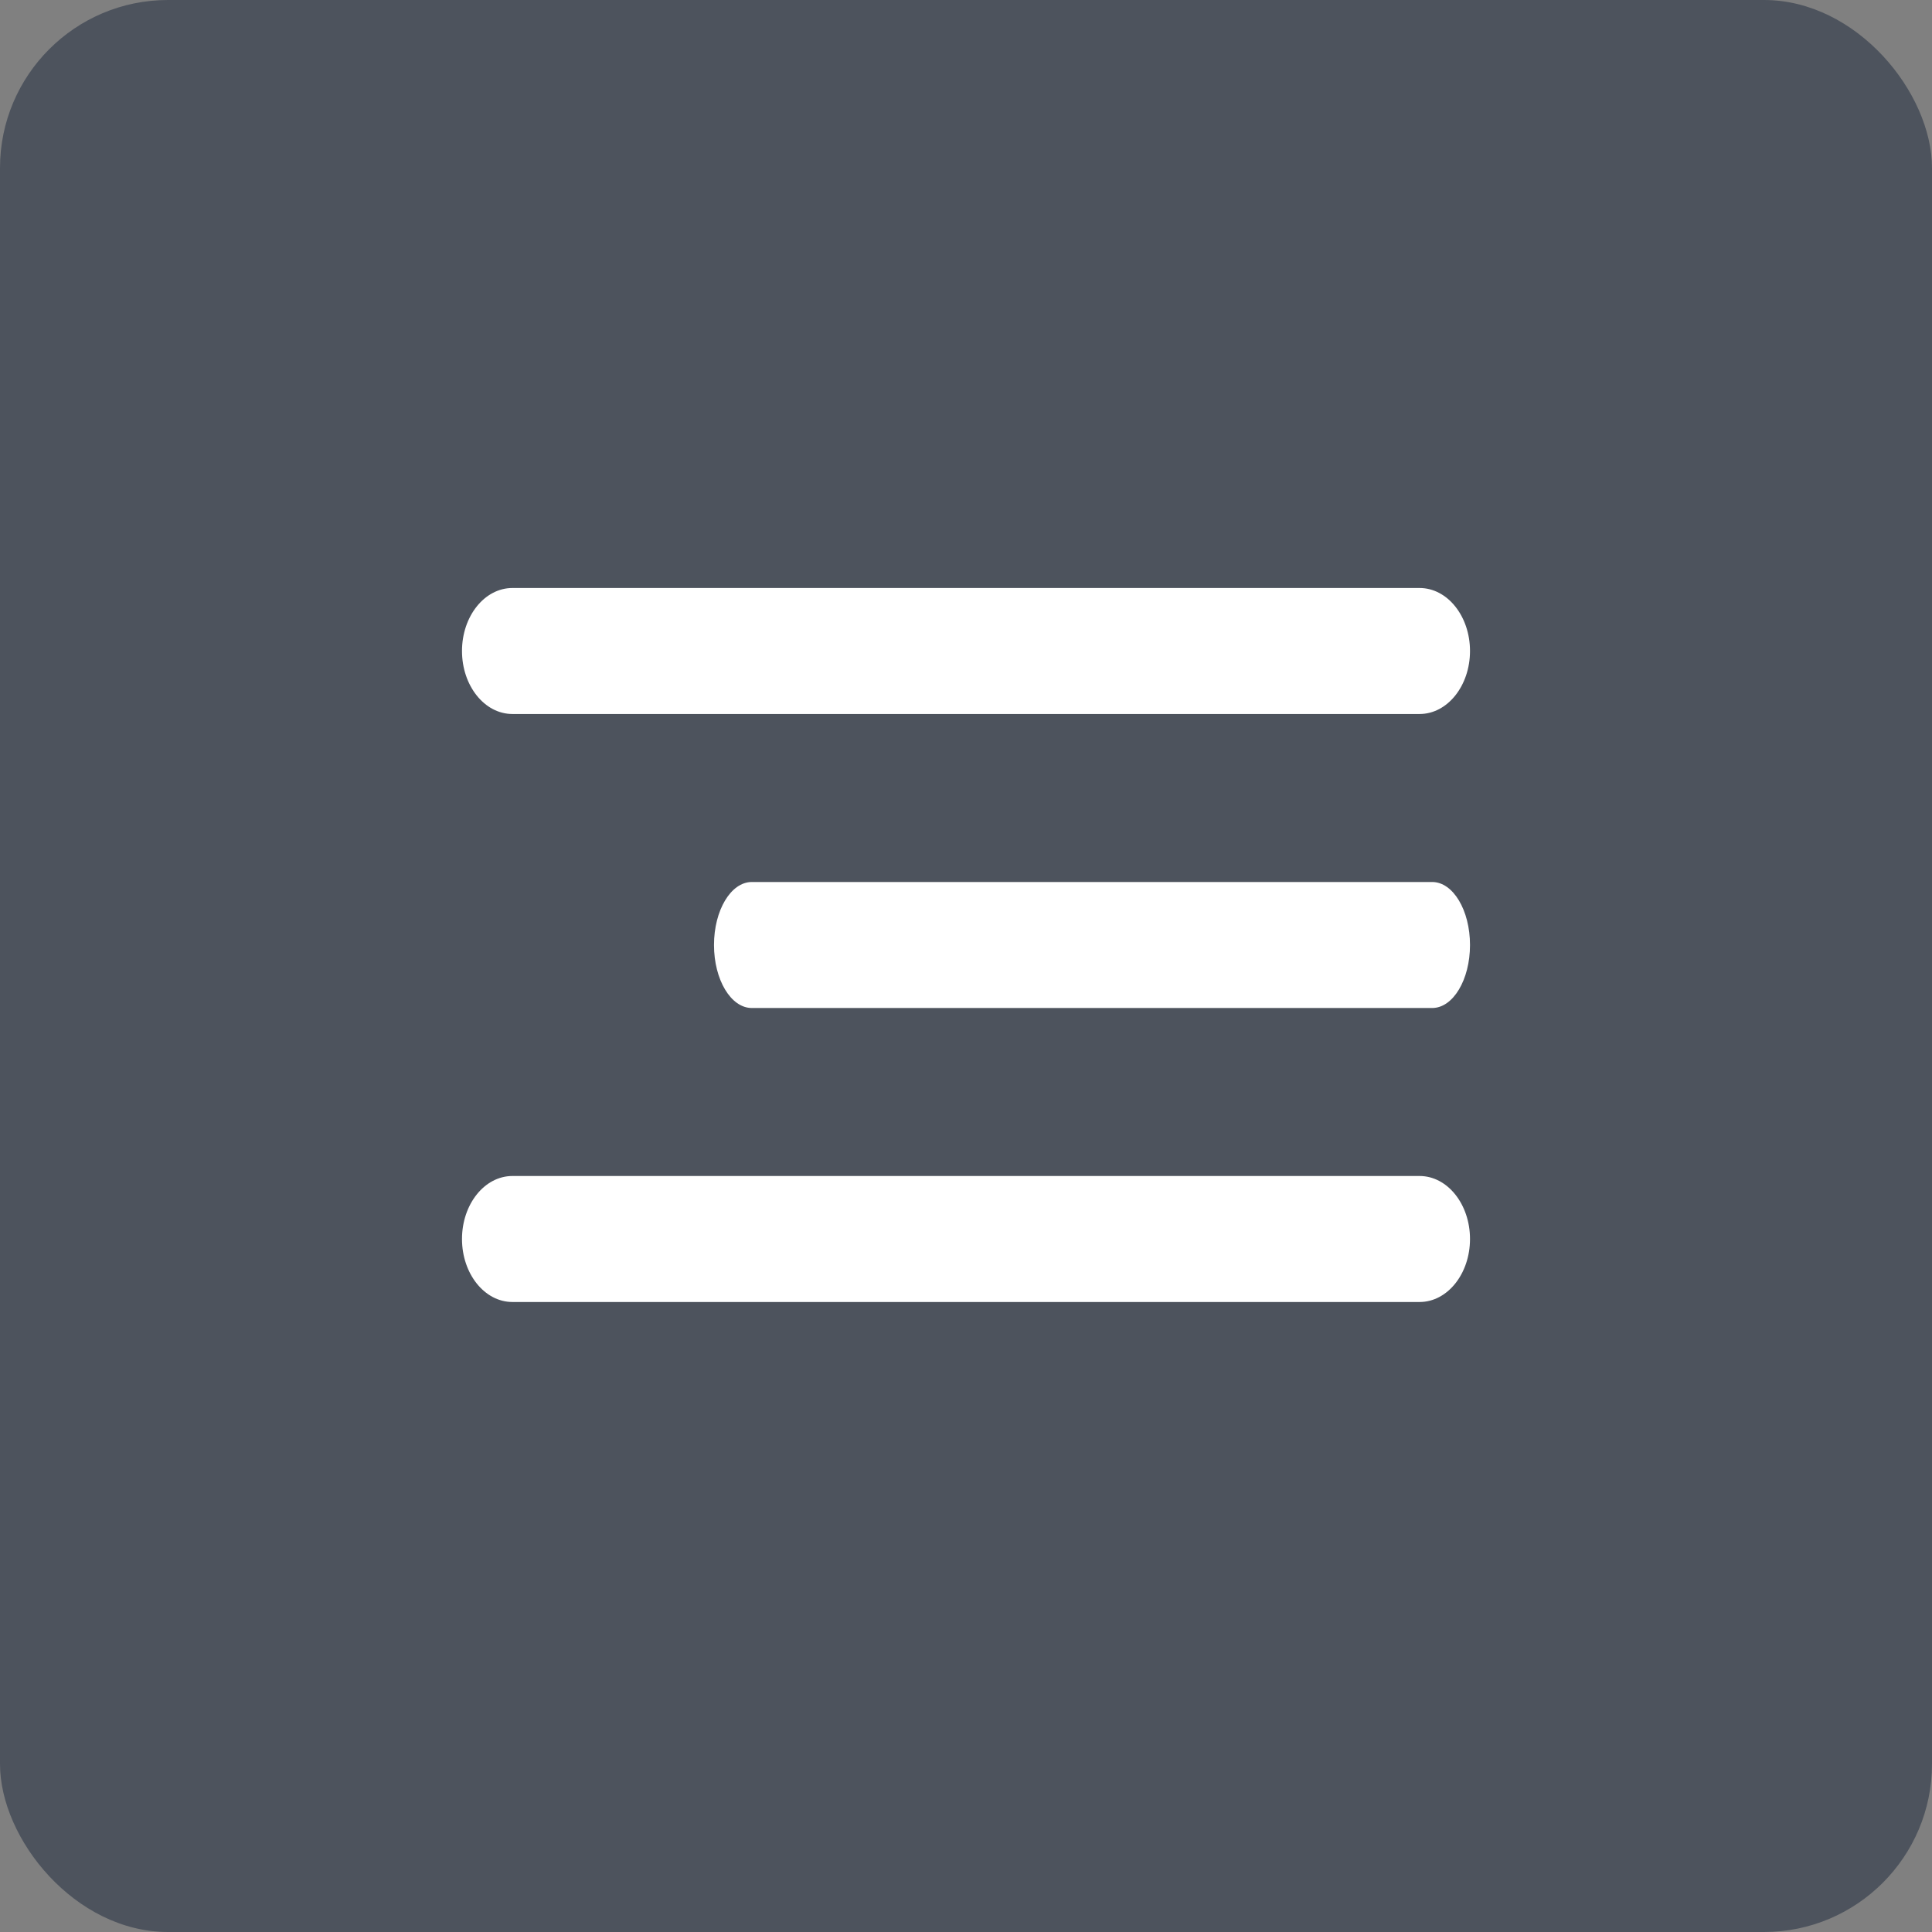
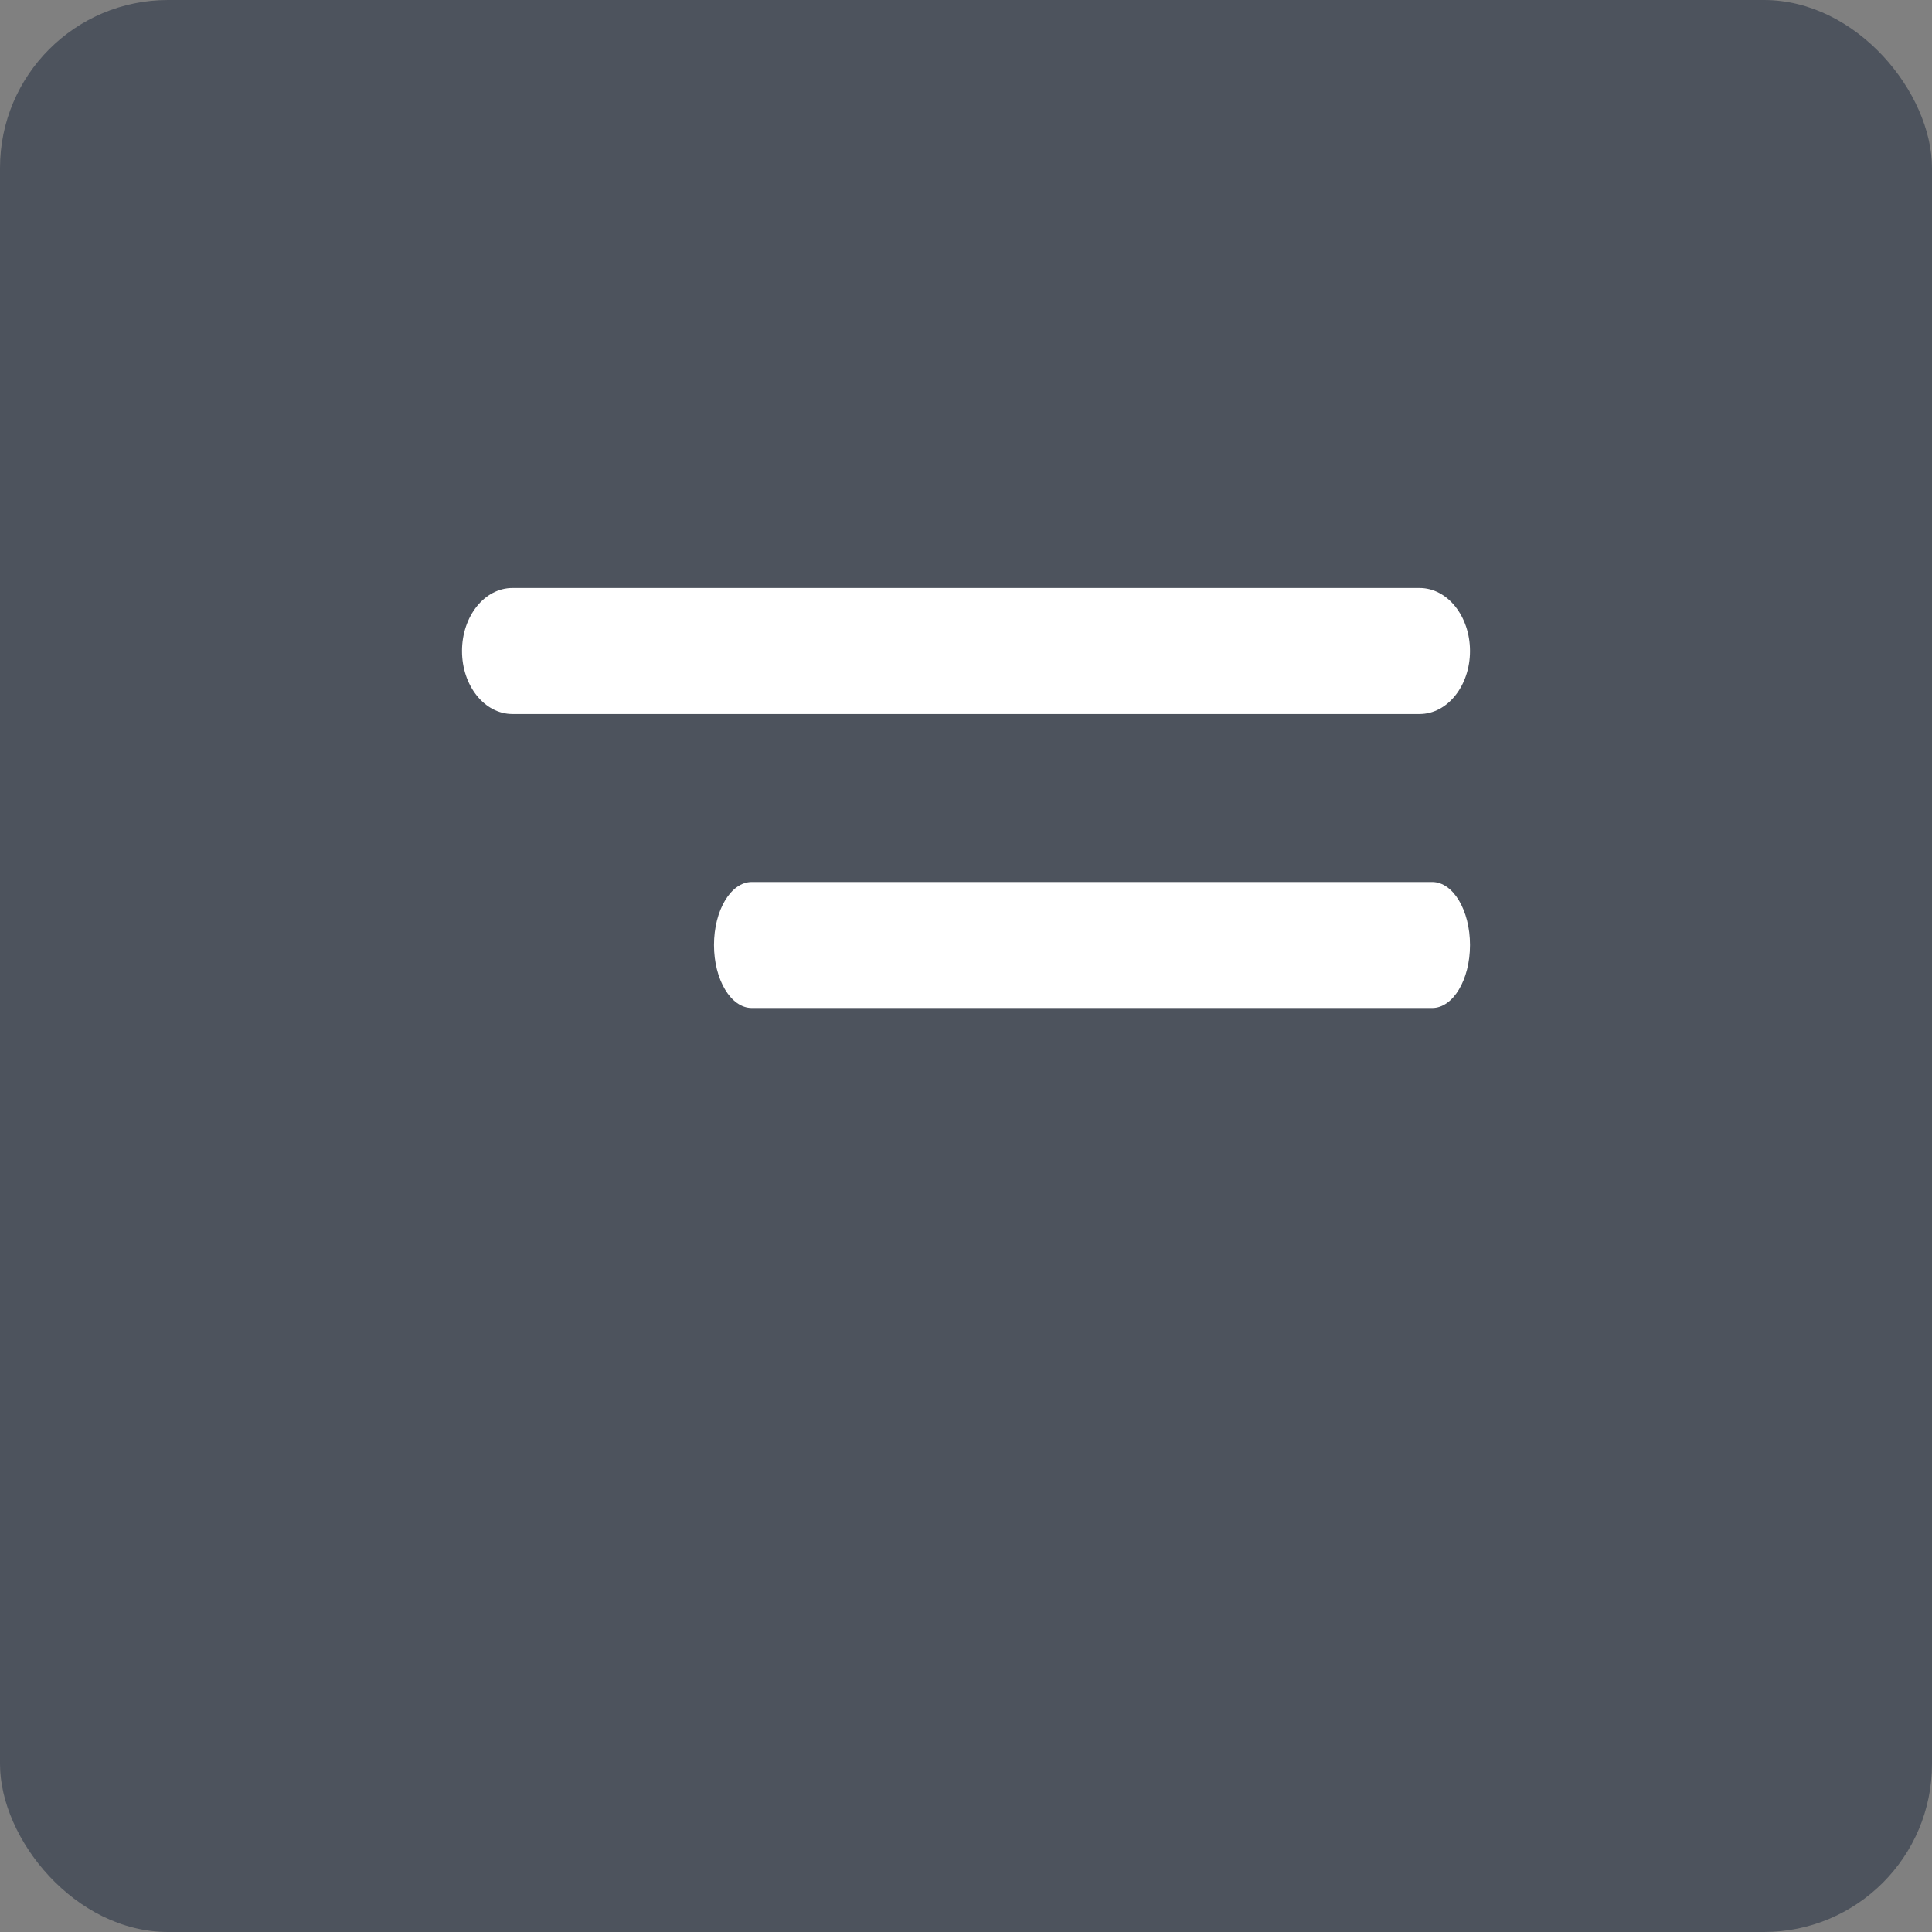
<svg xmlns="http://www.w3.org/2000/svg" width="46" height="46" viewBox="0 0 46 46" fill="none">
  <rect x="0" y="0" width="46" height="46" fill="#808080" stroke="none" />
  <rect width="46" height="46" rx="4" fill="#111D34" fill-opacity="0.45" />
-   <path fill-rule="evenodd" clip-rule="evenodd" d="M11 29.5C11 28.672 11.537 28 12.2 28H33.8C34.463 28 35 28.672 35 29.5C35 30.328 34.463 31 33.8 31H12.2C11.537 31 11 30.328 11 29.5Z" fill="white" />
  <path fill-rule="evenodd" clip-rule="evenodd" d="M17 22.5C17 21.672 17.403 21 17.9 21H34.1C34.597 21 35 21.672 35 22.5C35 23.328 34.597 24 34.1 24H17.9C17.403 24 17 23.328 17 22.5Z" fill="white" />
  <path fill-rule="evenodd" clip-rule="evenodd" d="M11 15.5C11 14.672 11.537 14 12.2 14H33.8C34.463 14 35 14.672 35 15.5C35 16.328 34.463 17 33.8 17H12.2C11.537 17 11 16.328 11 15.5Z" fill="white" />
</svg>